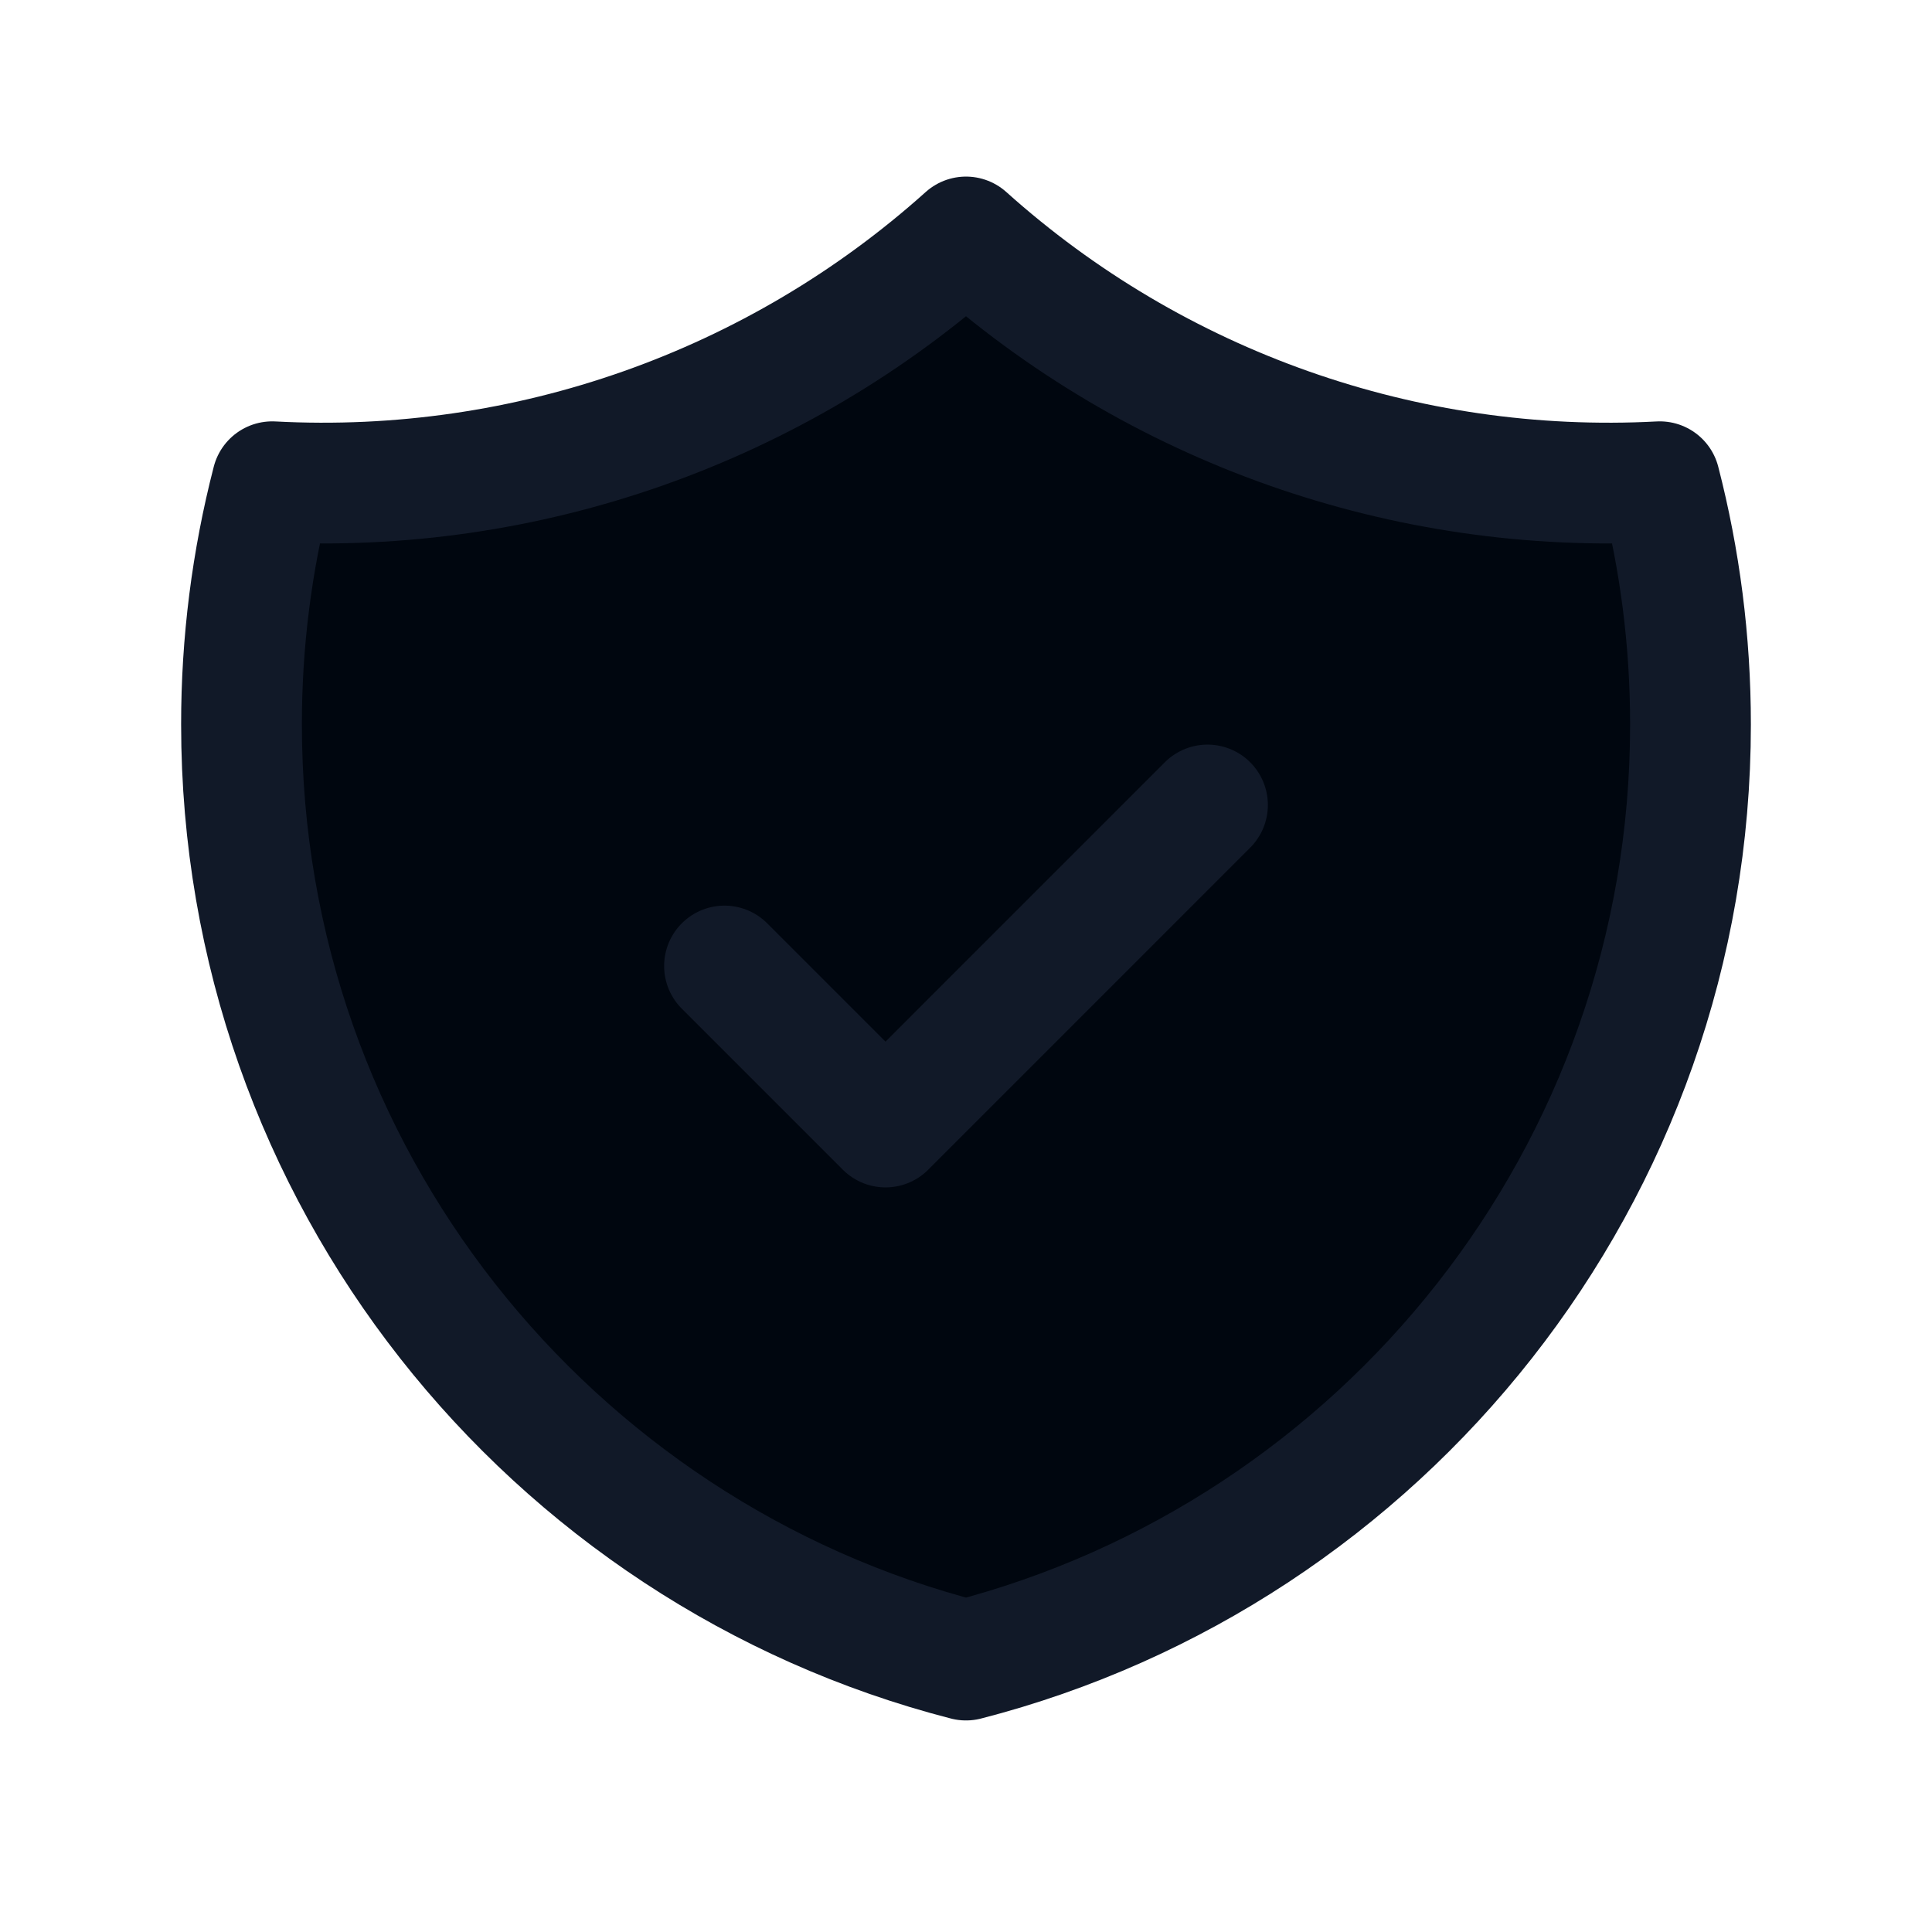
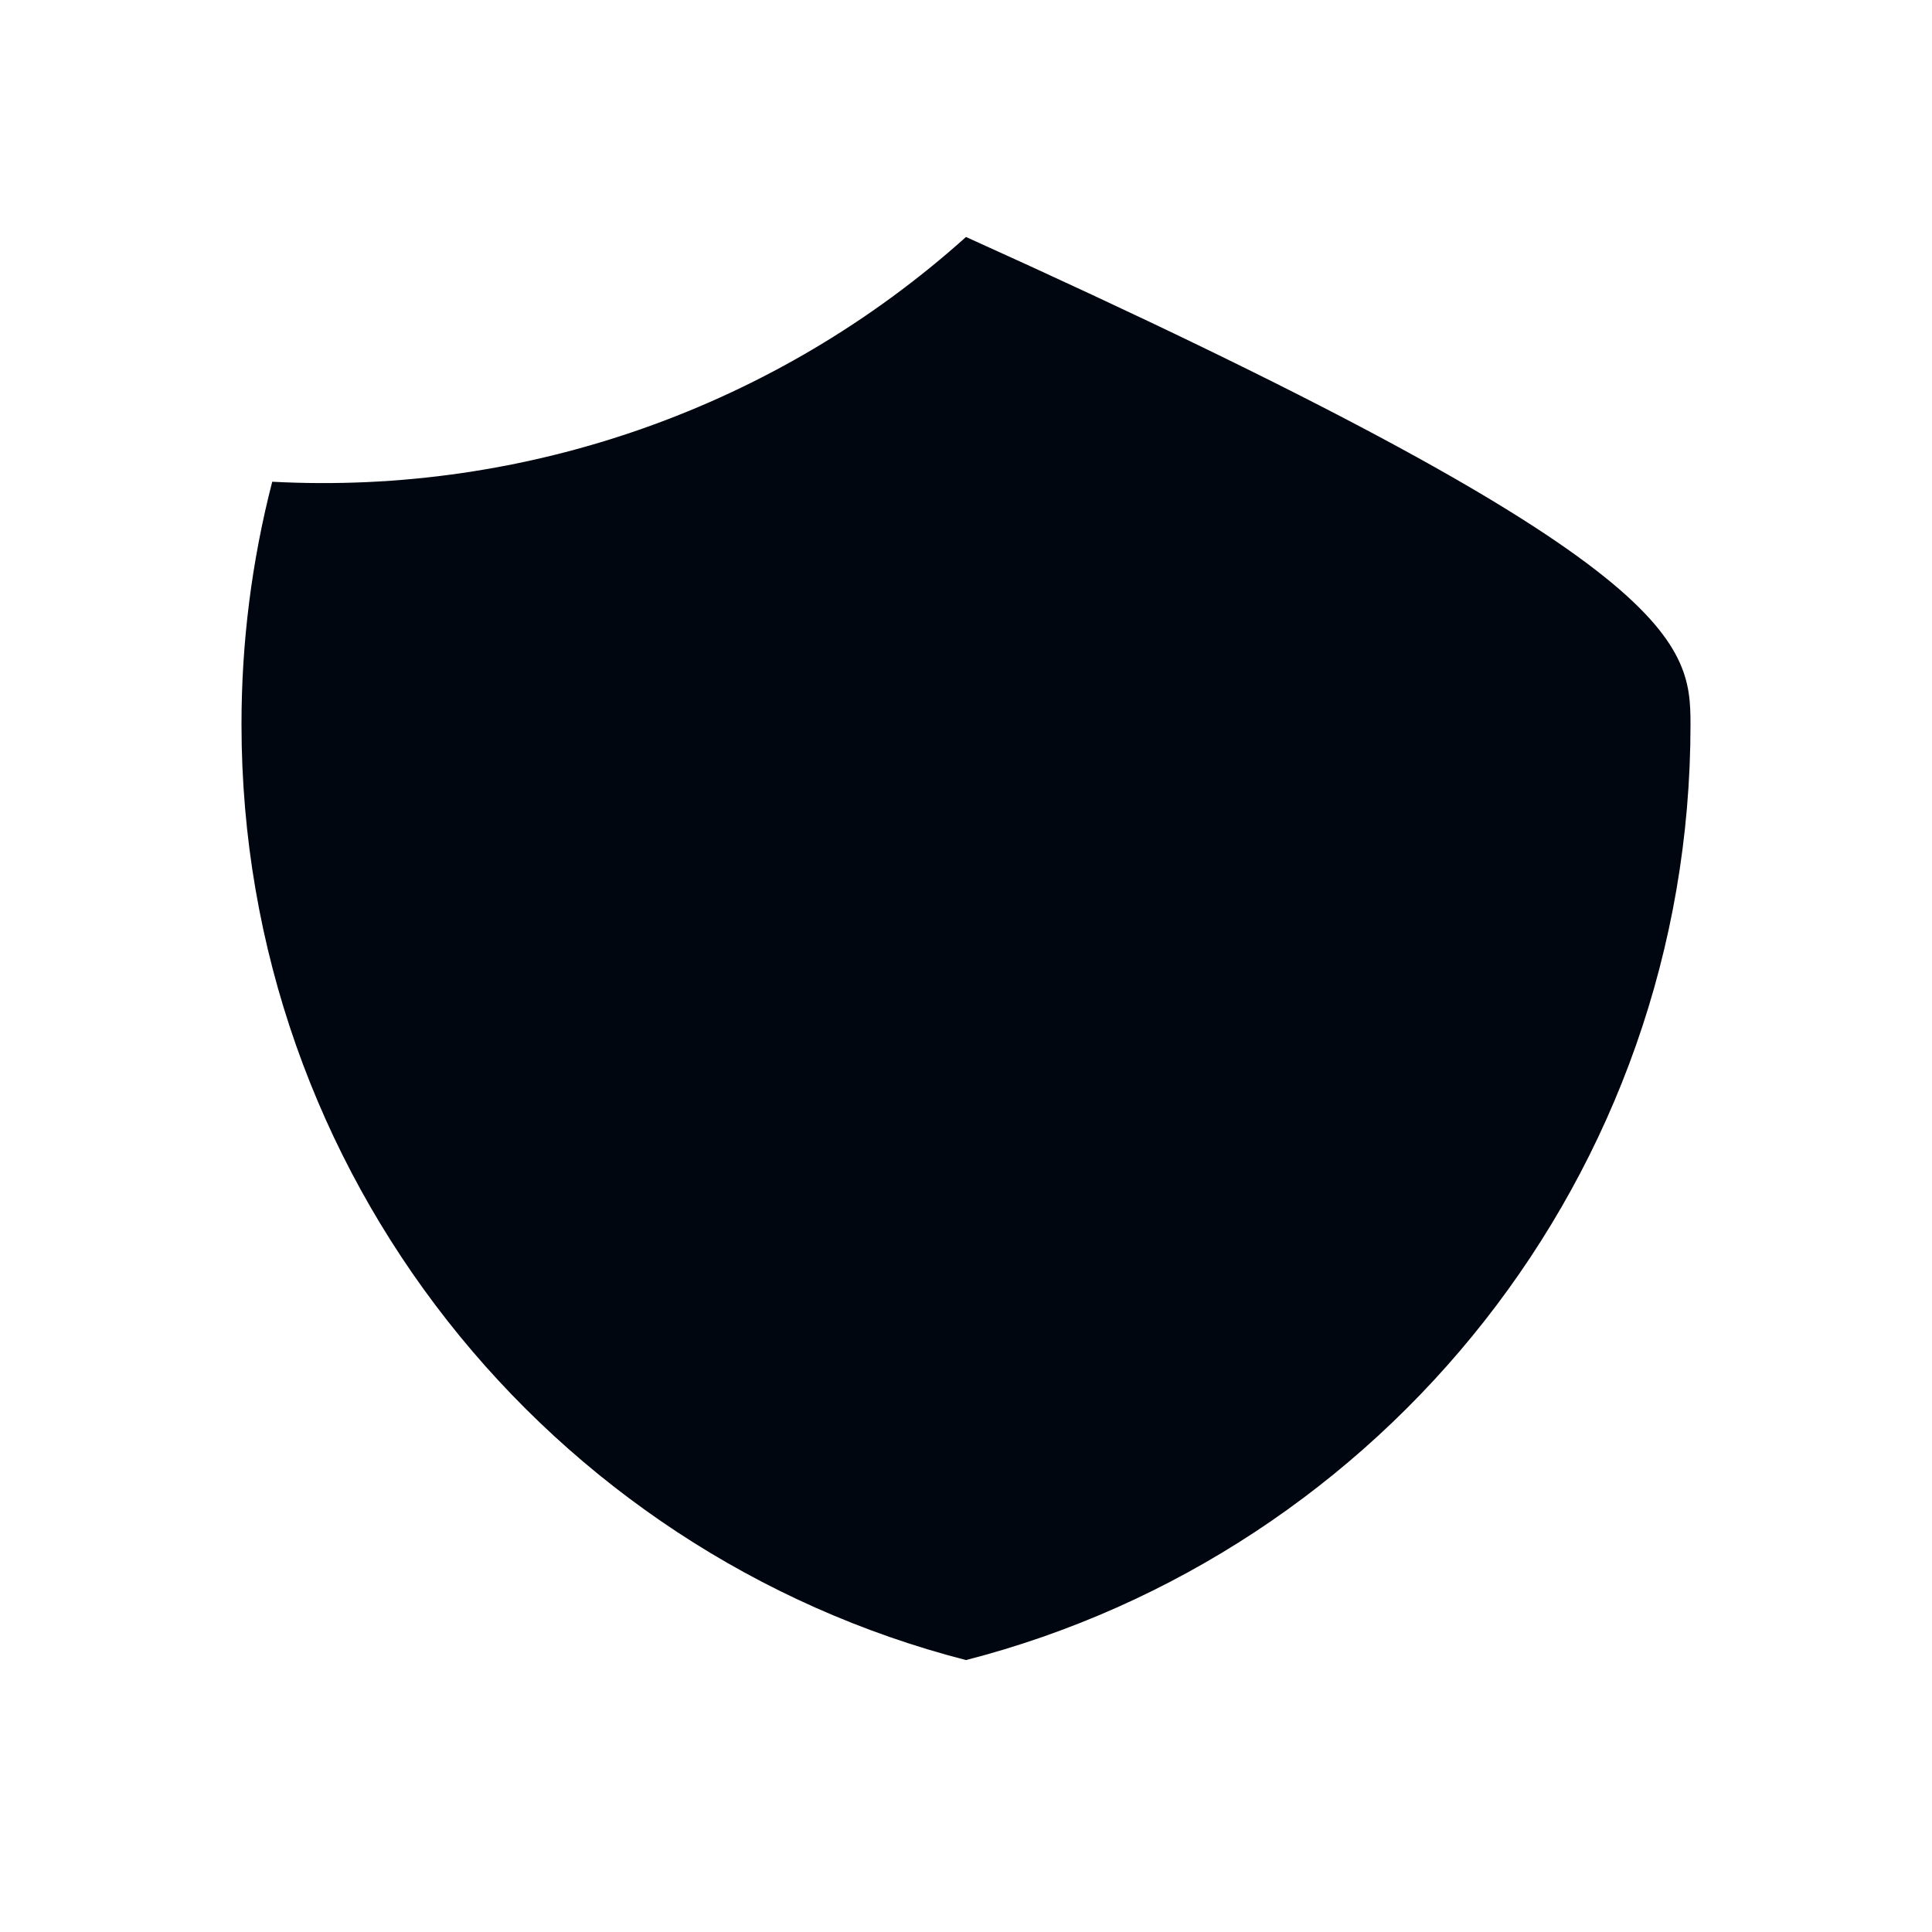
<svg xmlns="http://www.w3.org/2000/svg" width="32" height="32" viewBox="0 0 32 32" fill="none">
  <g id="shield-check">
    <g id="Vector">
-       <path d="M16 3.925C19.142 6.745 23.275 8.203 27.491 7.979C27.823 9.264 28 10.611 28 12C28 19.456 22.901 25.72 16 27.496C9.099 25.72 4 19.455 4 12C3.999 10.643 4.17 9.292 4.509 7.979C8.725 8.203 12.858 6.745 16 3.925Z" fill="#00060F" />
-       <path d="M12 16L14.667 18.667L20 13.333M27.491 7.979C23.275 8.203 19.142 6.745 16 3.925C12.858 6.745 8.725 8.203 4.509 7.979C4.17 9.292 3.999 10.643 4 12C4 19.455 9.099 25.72 16 27.496C22.901 25.72 28 19.456 28 12C28 10.611 27.823 9.264 27.491 7.979Z" stroke="#111928" stroke-width="2" stroke-linecap="round" stroke-linejoin="round" />
+       <path d="M16 3.925C27.823 9.264 28 10.611 28 12C28 19.456 22.901 25.72 16 27.496C9.099 25.72 4 19.455 4 12C3.999 10.643 4.17 9.292 4.509 7.979C8.725 8.203 12.858 6.745 16 3.925Z" fill="#00060F" />
    </g>
  </g>
</svg>